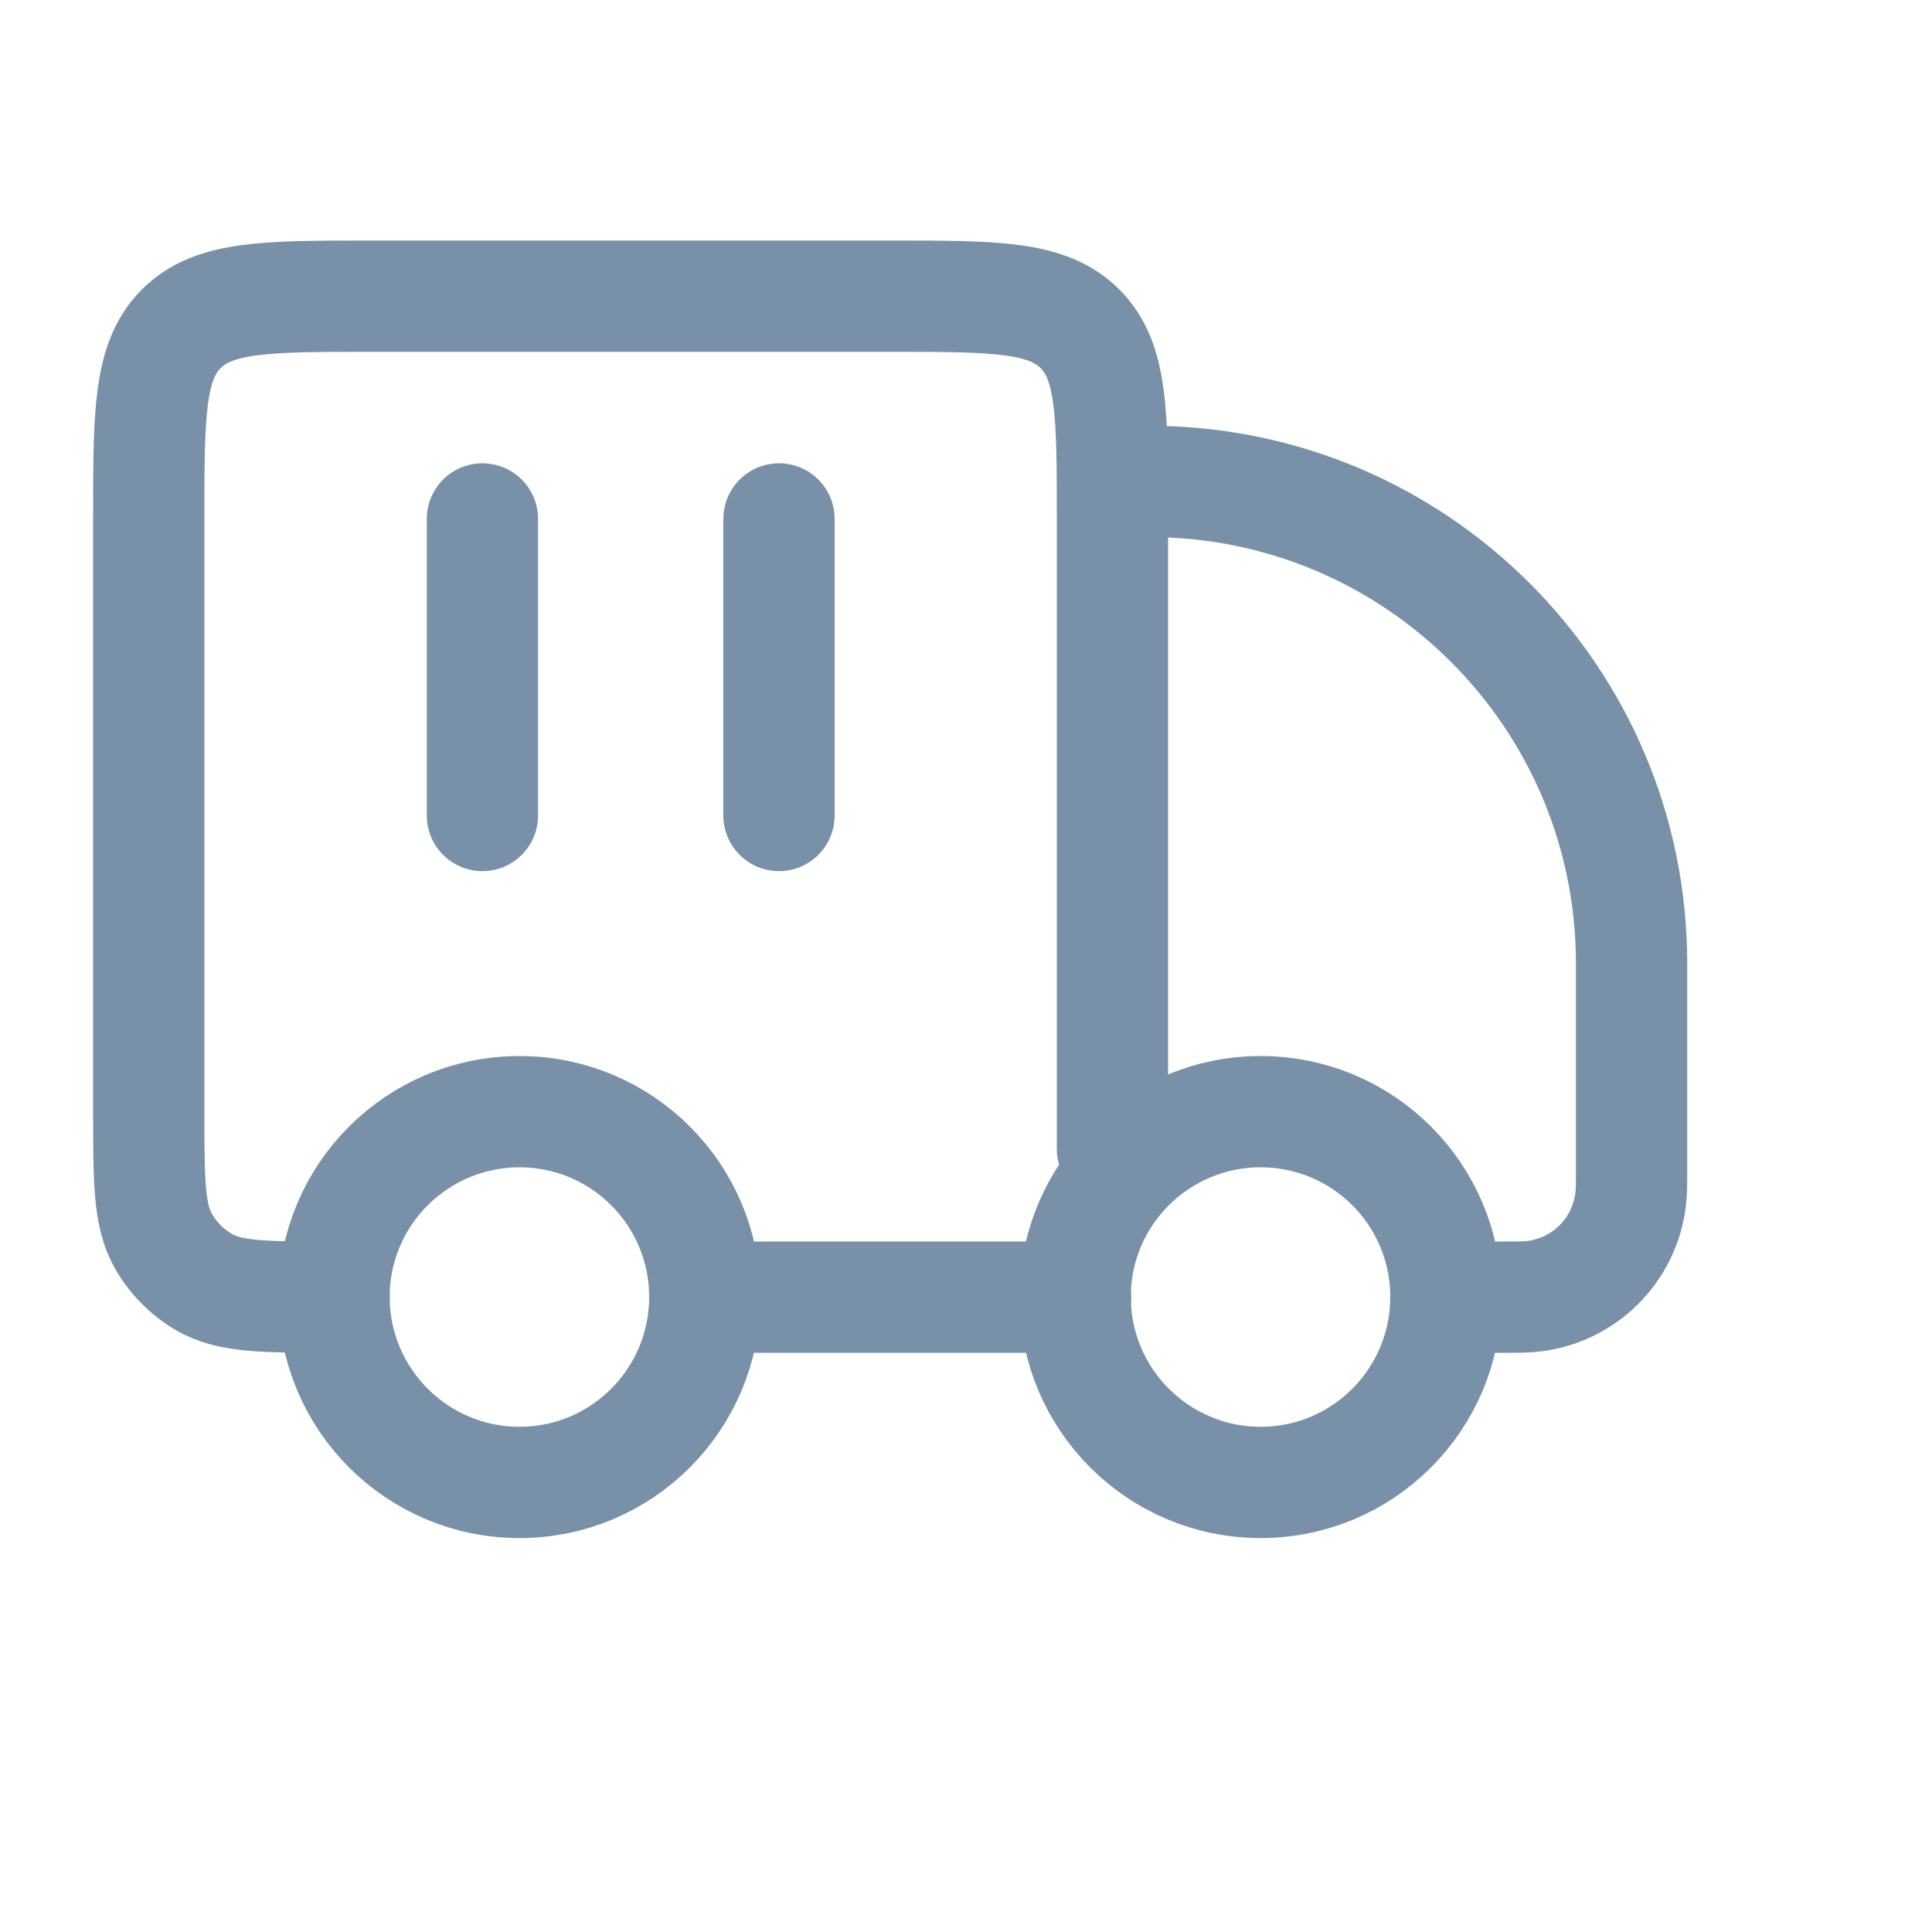
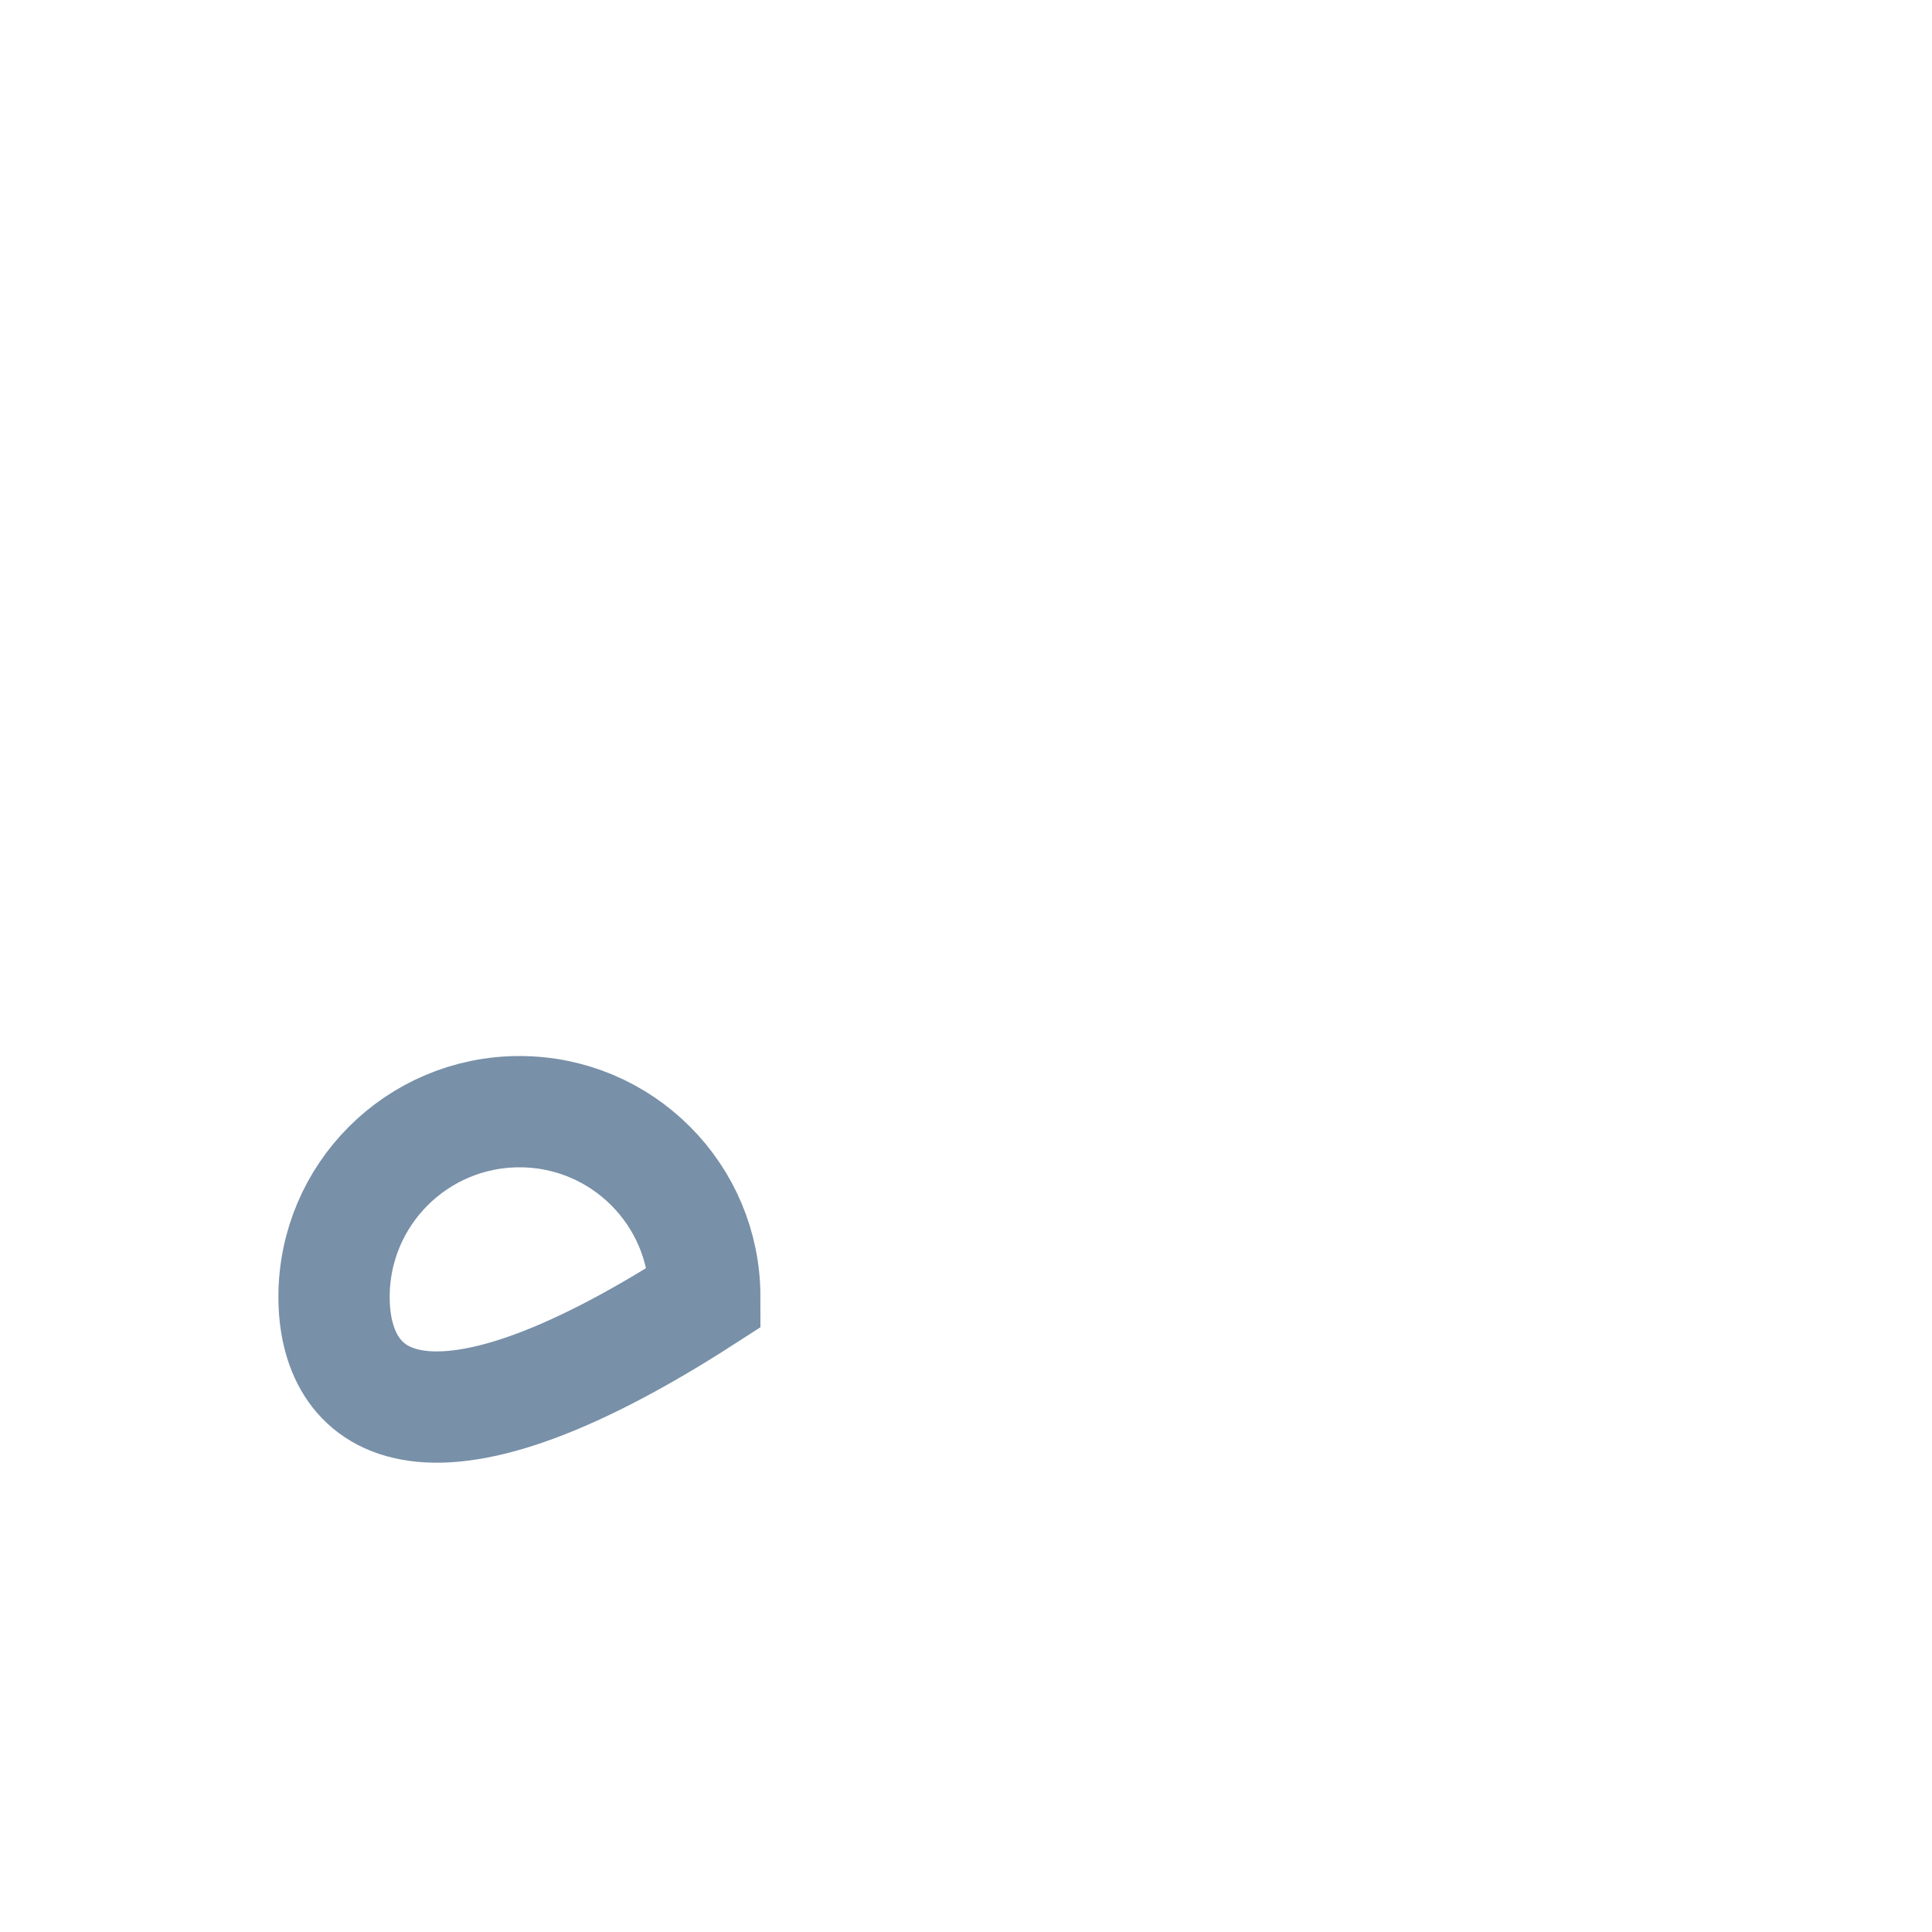
<svg xmlns="http://www.w3.org/2000/svg" fill="none" height="100%" overflow="visible" preserveAspectRatio="none" style="display: block;" viewBox="0 0 10 10" width="100%">
  <g id="container-truck-01">
-     <path d="M7.484 6.713C7.484 7.243 7.055 7.673 6.525 7.673C5.995 7.673 5.565 7.243 5.565 6.713C5.565 6.183 5.995 5.754 6.525 5.754C7.055 5.754 7.484 6.183 7.484 6.713Z" id="Vector" stroke="#7890A8" stroke-width="0.576" />
-     <path d="M3.648 6.713C3.648 7.243 3.219 7.673 2.689 7.673C2.159 7.673 1.729 7.243 1.729 6.713C1.729 6.183 2.159 5.754 2.689 5.754C3.219 5.754 3.648 6.183 3.648 6.713Z" id="Vector_2" stroke="#7890A8" stroke-width="0.576" />
-     <path d="M5.567 6.714H3.648M7.485 6.714H7.778C7.863 6.714 7.905 6.714 7.94 6.709C8.202 6.677 8.408 6.471 8.44 6.209C8.445 6.174 8.445 6.132 8.445 6.047V4.987C8.445 3.609 7.328 2.492 5.95 2.492M5.758 5.946V2.684C5.758 2.142 5.758 1.87 5.59 1.702C5.421 1.533 5.15 1.533 4.607 1.533H1.921C1.378 1.533 1.107 1.533 0.938 1.702C0.77 1.87 0.77 2.142 0.77 2.684V5.754C0.77 6.113 0.77 6.292 0.847 6.426C0.897 6.513 0.97 6.586 1.057 6.637C1.191 6.714 1.37 6.714 1.729 6.714" id="Vector_3" stroke="#7890A8" stroke-linecap="round" stroke-linejoin="round" stroke-width="0.576" />
-     <path d="M2.497 2.686V4.221M4.032 2.686V4.221" id="Vector_4" stroke="#7890A8" stroke-linecap="round" stroke-linejoin="round" stroke-width="0.576" />
+     <path d="M3.648 6.713C2.159 7.673 1.729 7.243 1.729 6.713C1.729 6.183 2.159 5.754 2.689 5.754C3.219 5.754 3.648 6.183 3.648 6.713Z" id="Vector_2" stroke="#7890A8" stroke-width="0.576" />
  </g>
</svg>